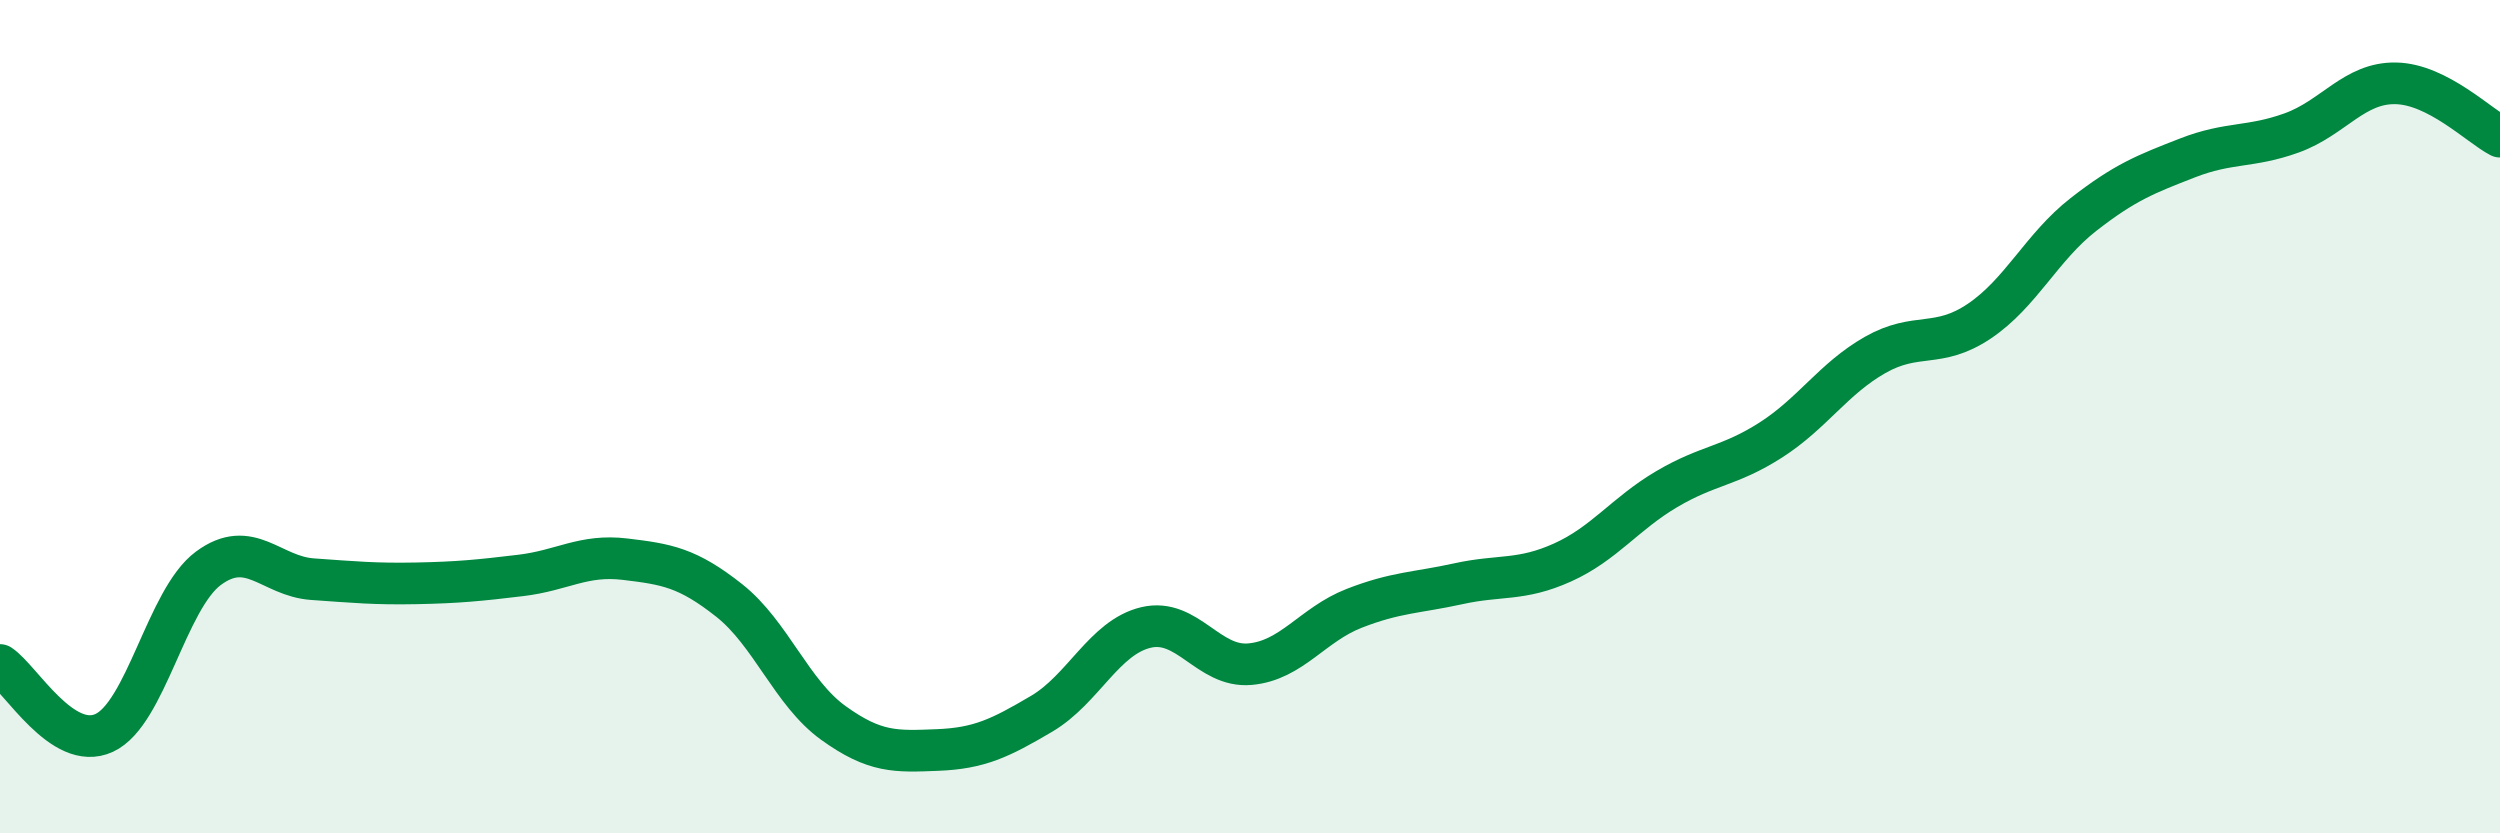
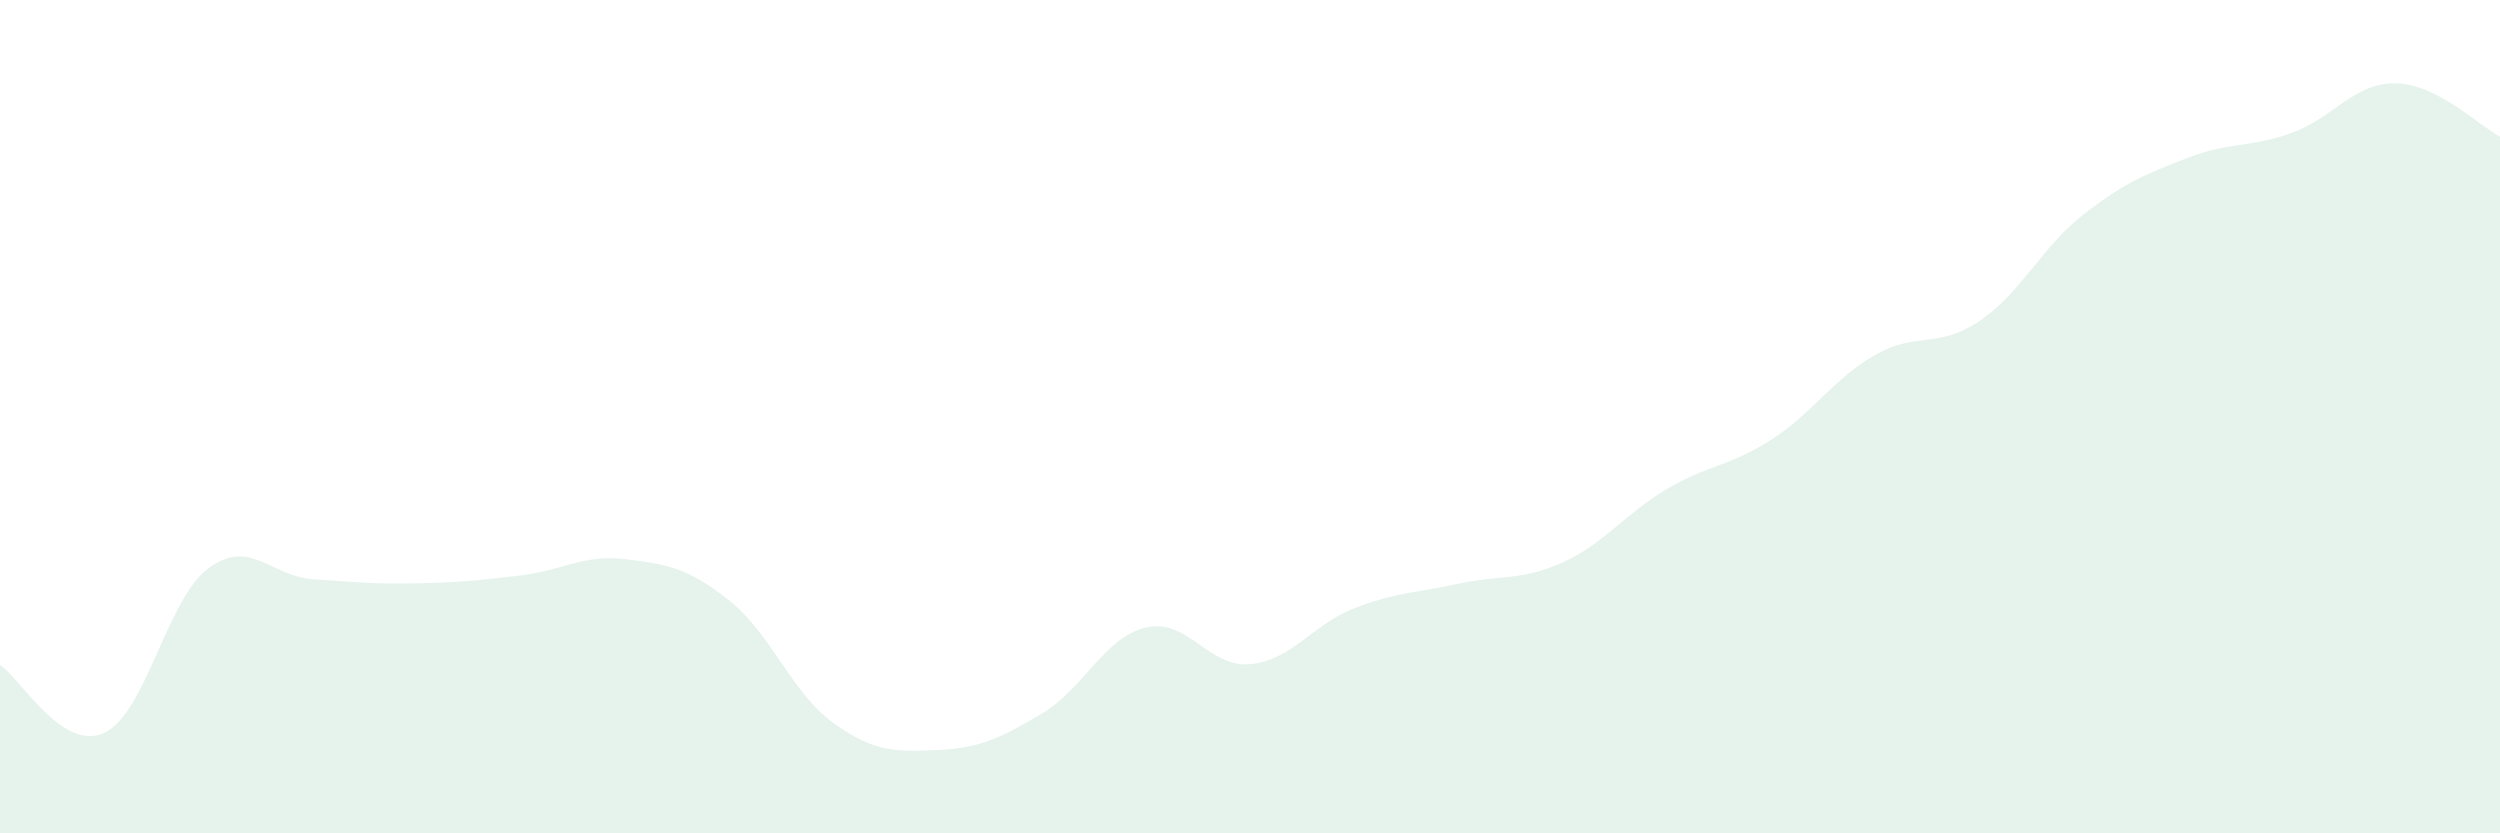
<svg xmlns="http://www.w3.org/2000/svg" width="60" height="20" viewBox="0 0 60 20">
  <path d="M 0,15.96 C 0.5,16.29 1.5,18.05 2.5,17.59 C 3.5,17.13 4,14.38 5,13.64 C 6,12.9 6.5,13.83 7.5,13.9 C 8.5,13.97 9,14.02 10,14 C 11,13.98 11.5,13.93 12.5,13.81 C 13.5,13.69 14,13.3 15,13.42 C 16,13.54 16.5,13.62 17.5,14.41 C 18.5,15.2 19,16.63 20,17.35 C 21,18.07 21.5,18.04 22.5,18 C 23.5,17.96 24,17.72 25,17.13 C 26,16.54 26.5,15.3 27.5,15.06 C 28.5,14.82 29,16.03 30,15.94 C 31,15.85 31.5,14.99 32.5,14.6 C 33.5,14.21 34,14.23 35,14.01 C 36,13.79 36.5,13.95 37.5,13.5 C 38.5,13.05 39,12.33 40,11.74 C 41,11.15 41.5,11.2 42.5,10.56 C 43.5,9.92 44,9.09 45,8.52 C 46,7.95 46.5,8.38 47.5,7.71 C 48.5,7.04 49,5.93 50,5.15 C 51,4.37 51.5,4.18 52.5,3.79 C 53.5,3.4 54,3.55 55,3.19 C 56,2.83 56.5,1.98 57.5,2 C 58.5,2.02 59.5,3.02 60,3.28L60 20L0 20Z" fill="#008740" opacity="0.1" stroke-linecap="round" stroke-linejoin="round" />
-   <path d="M 0,15.96 C 0.5,16.29 1.5,18.05 2.5,17.59 C 3.5,17.13 4,14.38 5,13.64 C 6,12.9 6.5,13.83 7.5,13.9 C 8.5,13.97 9,14.02 10,14 C 11,13.98 11.5,13.93 12.5,13.81 C 13.5,13.69 14,13.3 15,13.42 C 16,13.54 16.5,13.62 17.5,14.41 C 18.5,15.2 19,16.63 20,17.35 C 21,18.07 21.5,18.04 22.5,18 C 23.5,17.96 24,17.72 25,17.13 C 26,16.54 26.5,15.3 27.5,15.06 C 28.5,14.82 29,16.03 30,15.94 C 31,15.85 31.5,14.99 32.5,14.6 C 33.5,14.21 34,14.23 35,14.01 C 36,13.79 36.5,13.95 37.5,13.5 C 38.5,13.05 39,12.33 40,11.74 C 41,11.15 41.5,11.2 42.5,10.56 C 43.5,9.92 44,9.09 45,8.52 C 46,7.95 46.5,8.38 47.5,7.71 C 48.5,7.04 49,5.93 50,5.15 C 51,4.37 51.5,4.18 52.5,3.79 C 53.5,3.4 54,3.55 55,3.19 C 56,2.83 56.5,1.98 57.5,2 C 58.5,2.02 59.5,3.02 60,3.28" stroke="#008740" stroke-width="1" fill="none" stroke-linecap="round" stroke-linejoin="round" />
</svg>